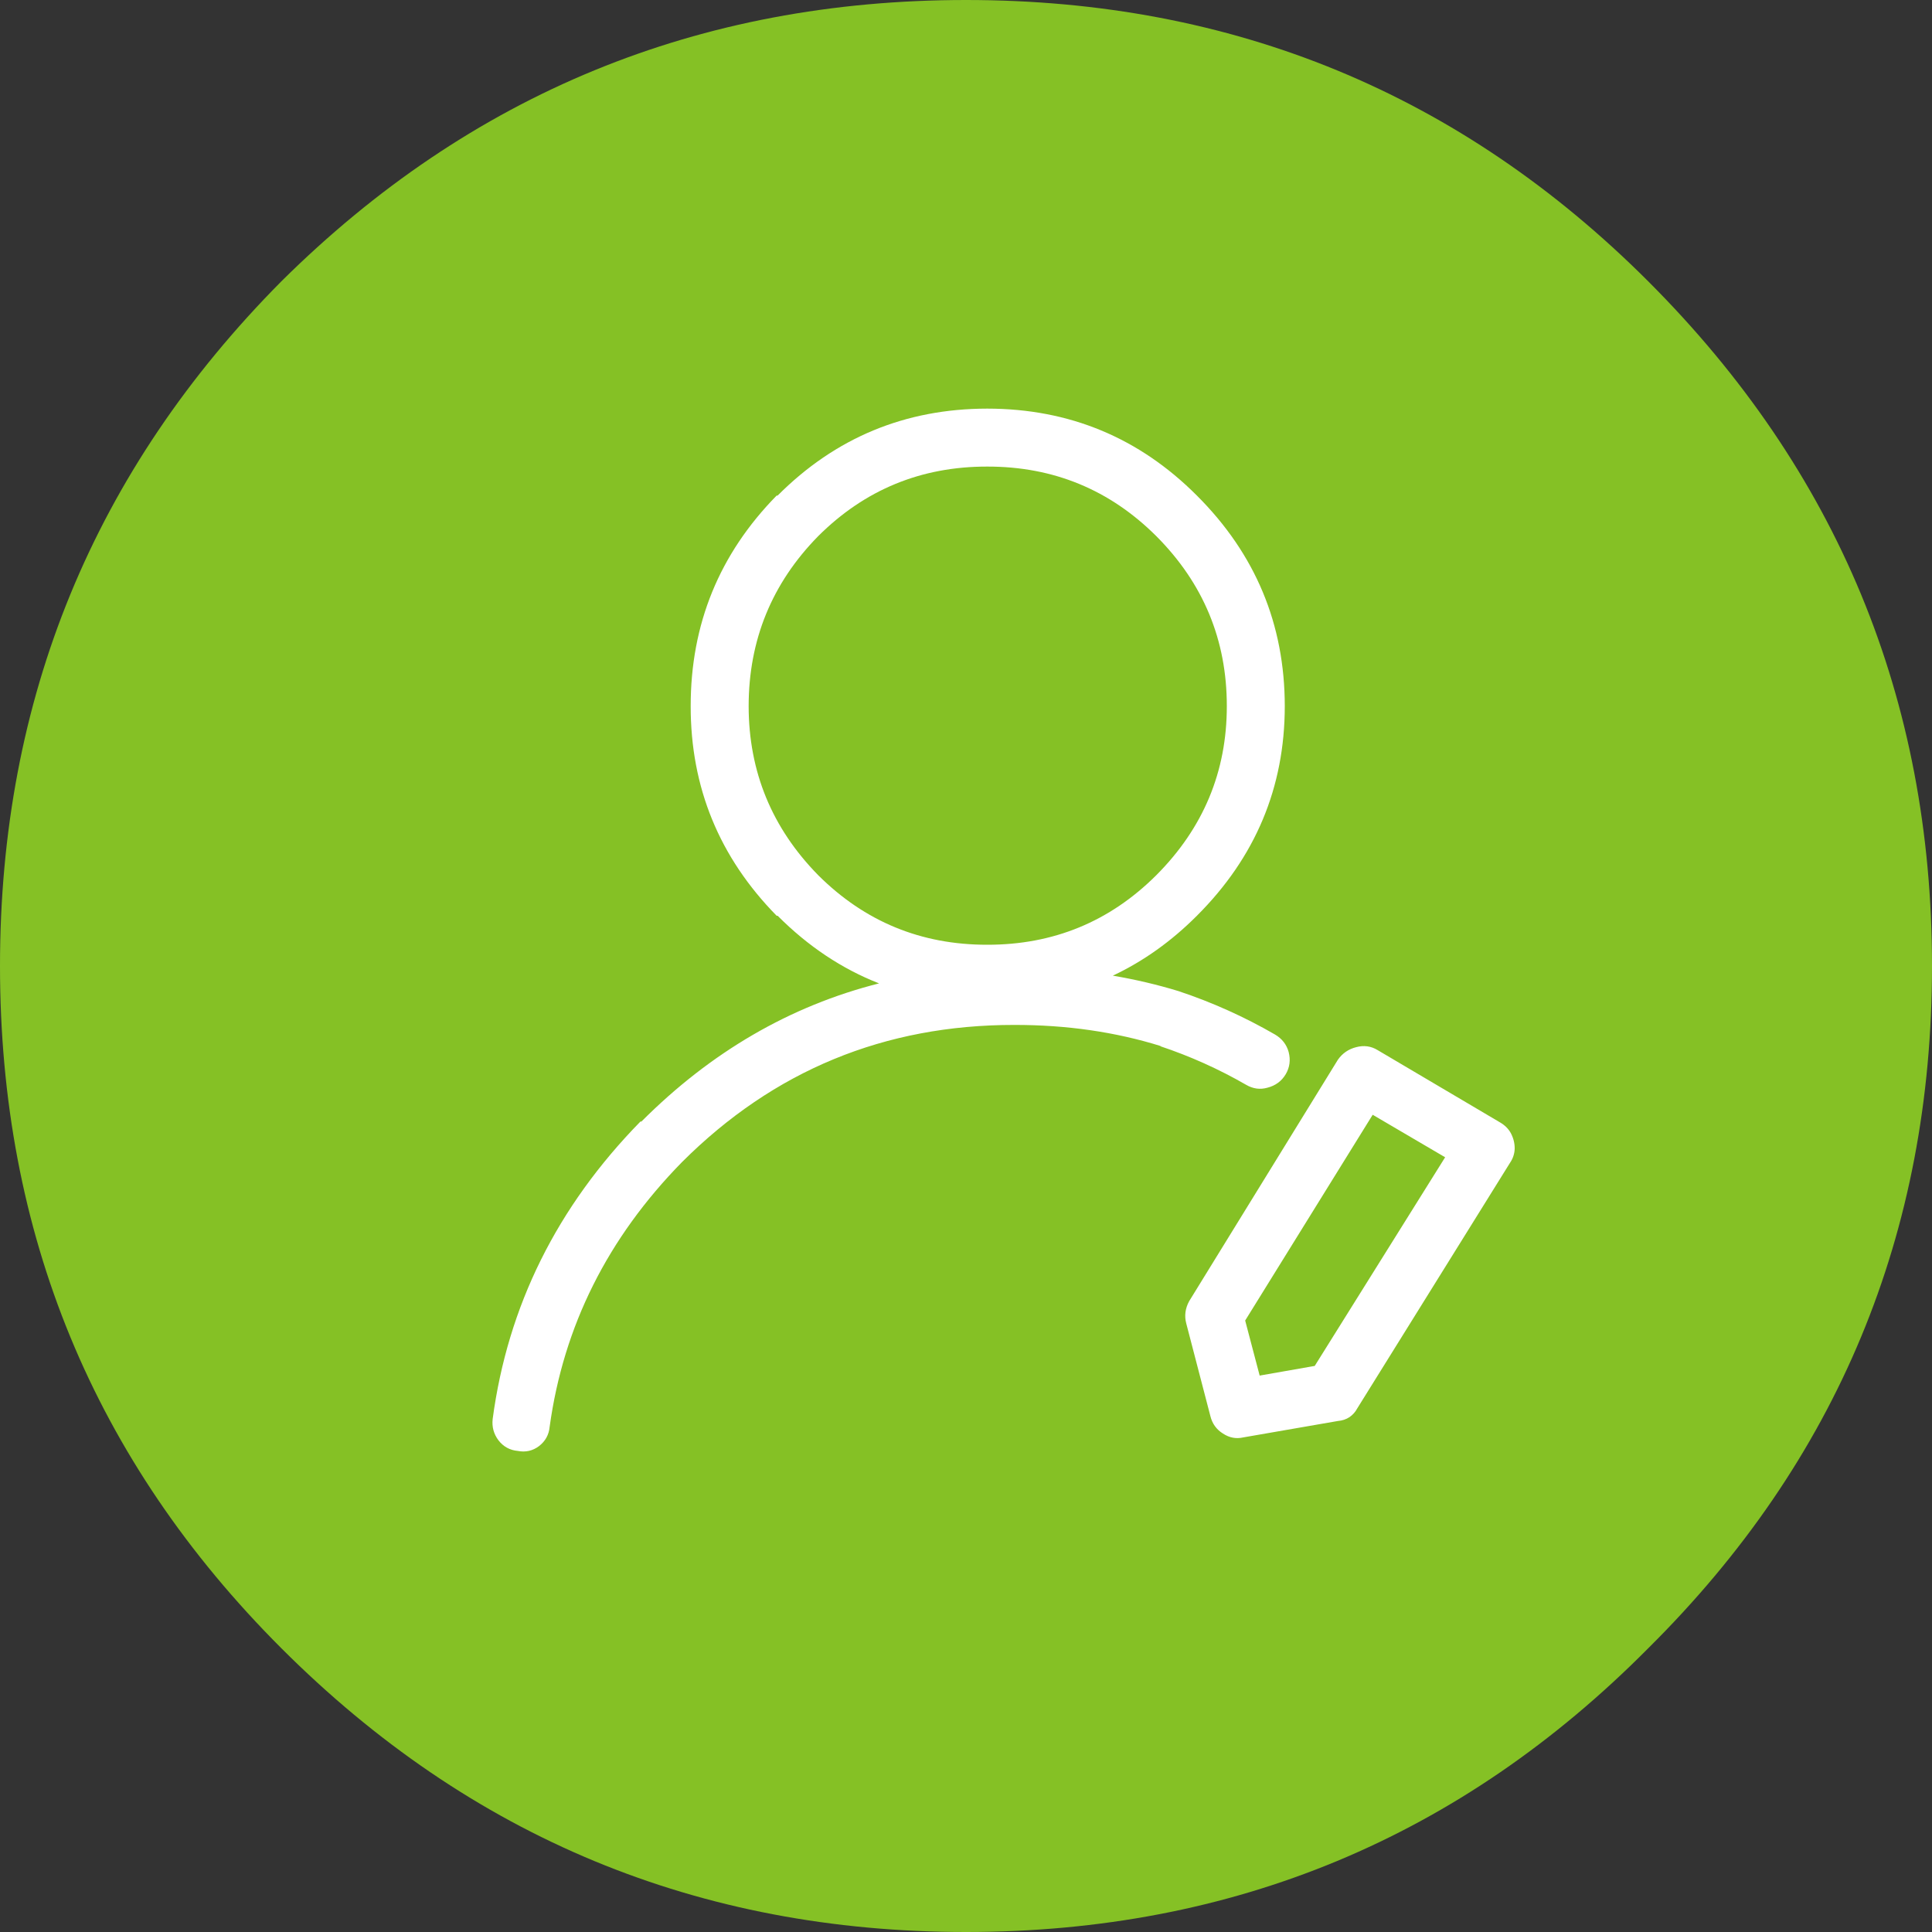
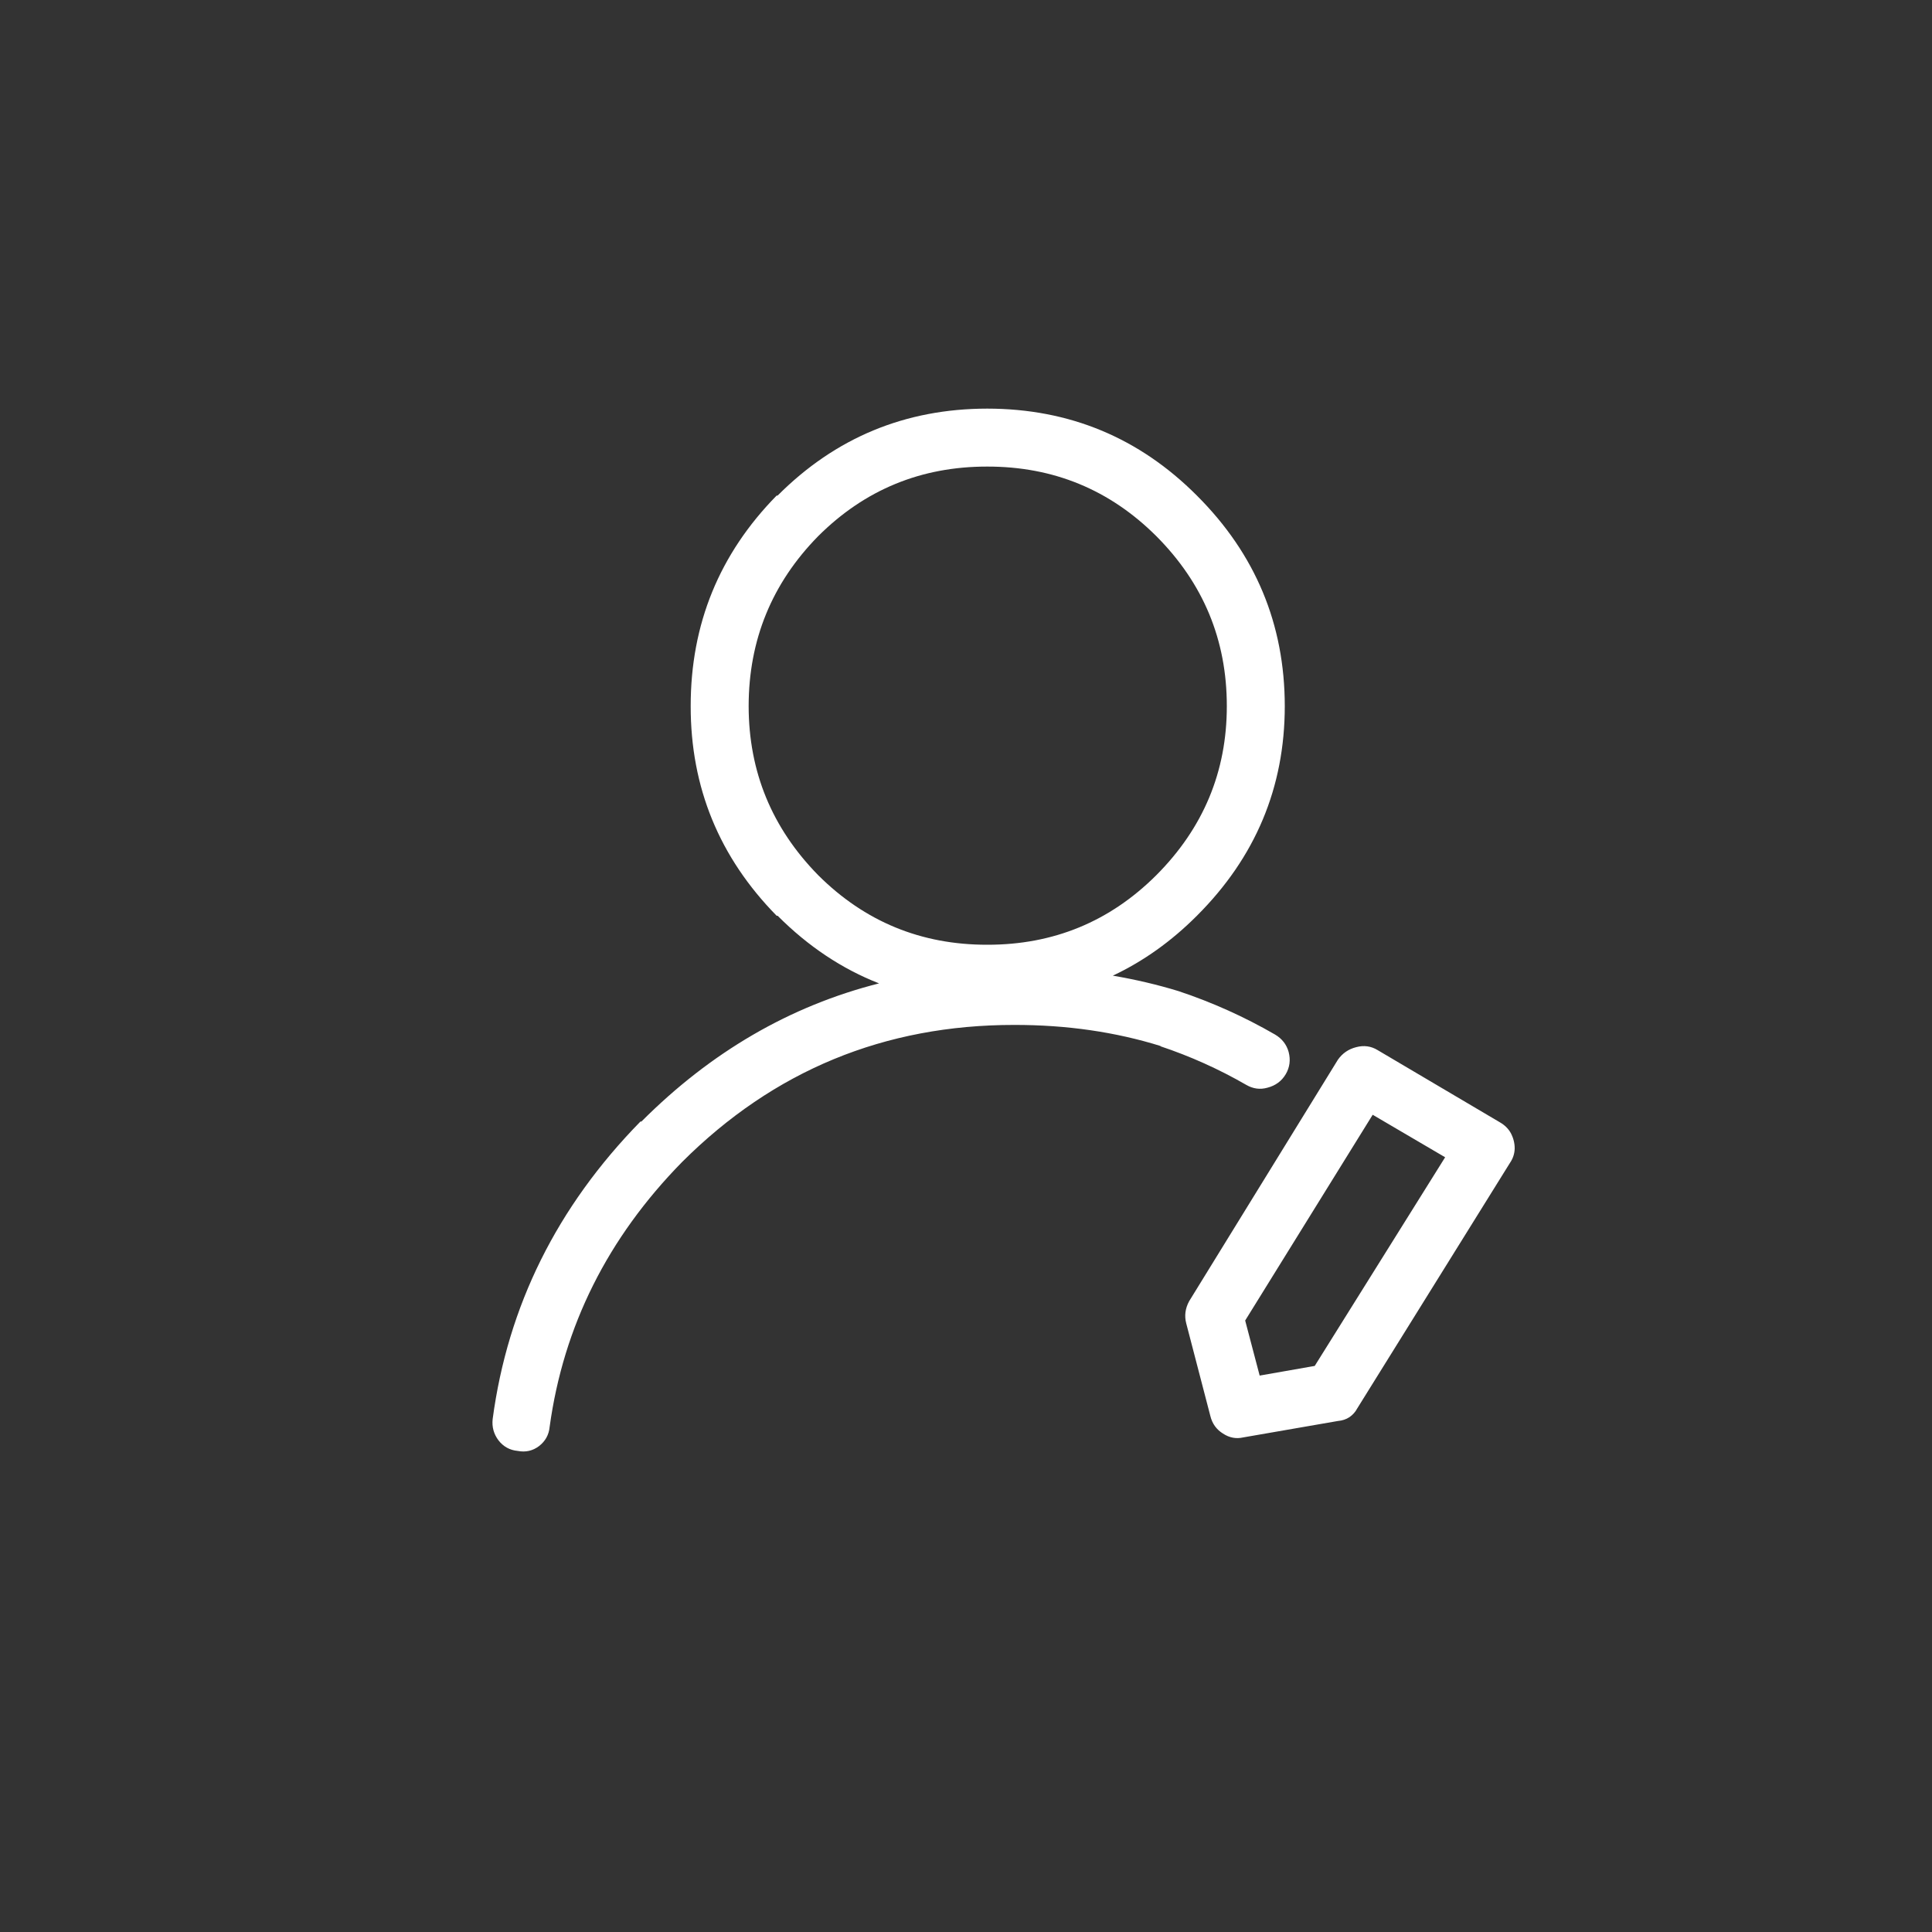
<svg xmlns="http://www.w3.org/2000/svg" xmlns:xlink="http://www.w3.org/1999/xlink" version="1.1" preserveAspectRatio="none" x="0px" y="0px" width="100px" height="100px" viewBox="0 0 100 100">
  <rect x="0" y="0" width="100" height="100" fill="#333333" stroke="none" />
  <defs>
    <g id="Layer3_0_FILL">
-       <path fill="#85C125" stroke="none" d=" M 80 40 Q 80 23.4 68.25 11.65 56.6 0 40 0 23.4 0 11.65 11.65 0 23.4 0 40 0 56.6 11.65 68.25 23.4 80 40 80 56.6 80 68.25 68.25 80 56.6 80 40 Z" />
-     </g>
+       </g>
    <g id="Layer1_0_FILL">
      <path fill="#FFFFFF" stroke="none" d=" M 78.4 59.45 Q 78.404 59.04 78.2 58.65 78.013 58.313 77.65 58.1 L 71.3 54.35 Q 70.794 54.043 70.2 54.2 69.602 54.35 69.25 54.85 L 61.55 67.35 Q 61.245 67.913 61.4 68.5 L 62.65 73.3 Q 62.797 73.888 63.3 74.2 63.798 74.528 64.35 74.4 L 69.25 73.55 Q 69.587 73.522 69.85 73.35 70.108 73.17 70.25 72.9 L 78.15 60.2 Q 78.39 59.852 78.4 59.45 M 71.05 57.7 L 74.8 59.9 68.05 70.7 65.2 71.2 64.45 68.35 71.05 57.7 M 66.5 36.55 Q 66.496 30.186 61.95 25.65 57.467 21.156 51.1 21.15 44.733 21.156 40.25 25.65 L 40.2 25.65 Q 35.746 30.187 35.75 36.55 35.744 42.861 40.2 47.4 L 40.25 47.4 Q 42.617 49.773 45.5 50.9 38.594 52.649 33.2 58.05 L 33.15 58.05 Q 26.674 64.663 25.5 73.45 25.433 74.059 25.8 74.55 26.182 75.043 26.8 75.1 27.41 75.218 27.9 74.85 28.393 74.468 28.45 73.85 29.526 66.037 35.3 60.15 L 35.3 60.15 Q 42.416 53.044 52.5 53.05 56.56 53.045 60.1 54.15 L 60.05 54.15 Q 62.381 54.928 64.5 56.15 65.033 56.46 65.6 56.3 66.23 56.139 66.55 55.6 66.861 55.068 66.7 54.45 66.539 53.871 66 53.55 63.619 52.172 61 51.3 L 61 51.3 Q 59.364 50.8 57.6 50.5 59.972 49.382 61.95 47.4 66.498 42.862 66.5 36.55 M 59.85 45.3 Q 56.233 48.906 51.1 48.9 45.967 48.906 42.35 45.3 L 42.35 45.3 Q 38.756 41.638 38.75 36.55 38.754 31.413 42.35 27.75 L 42.35 27.75 Q 45.967 24.144 51.1 24.15 56.233 24.144 59.85 27.75 63.503 31.414 63.5 36.55 63.501 41.638 59.85 45.3 Z" />
    </g>
  </defs>
  <g transform="matrix( 1.25, 0, 0, 1.25, 0,0) ">
    <use xlink:href="#Layer3_0_FILL" />
  </g>
  <g transform="matrix( 1, 0, 0, 1, 0,0) ">
    <use xlink:href="#Layer1_0_FILL" />
  </g>
</svg>